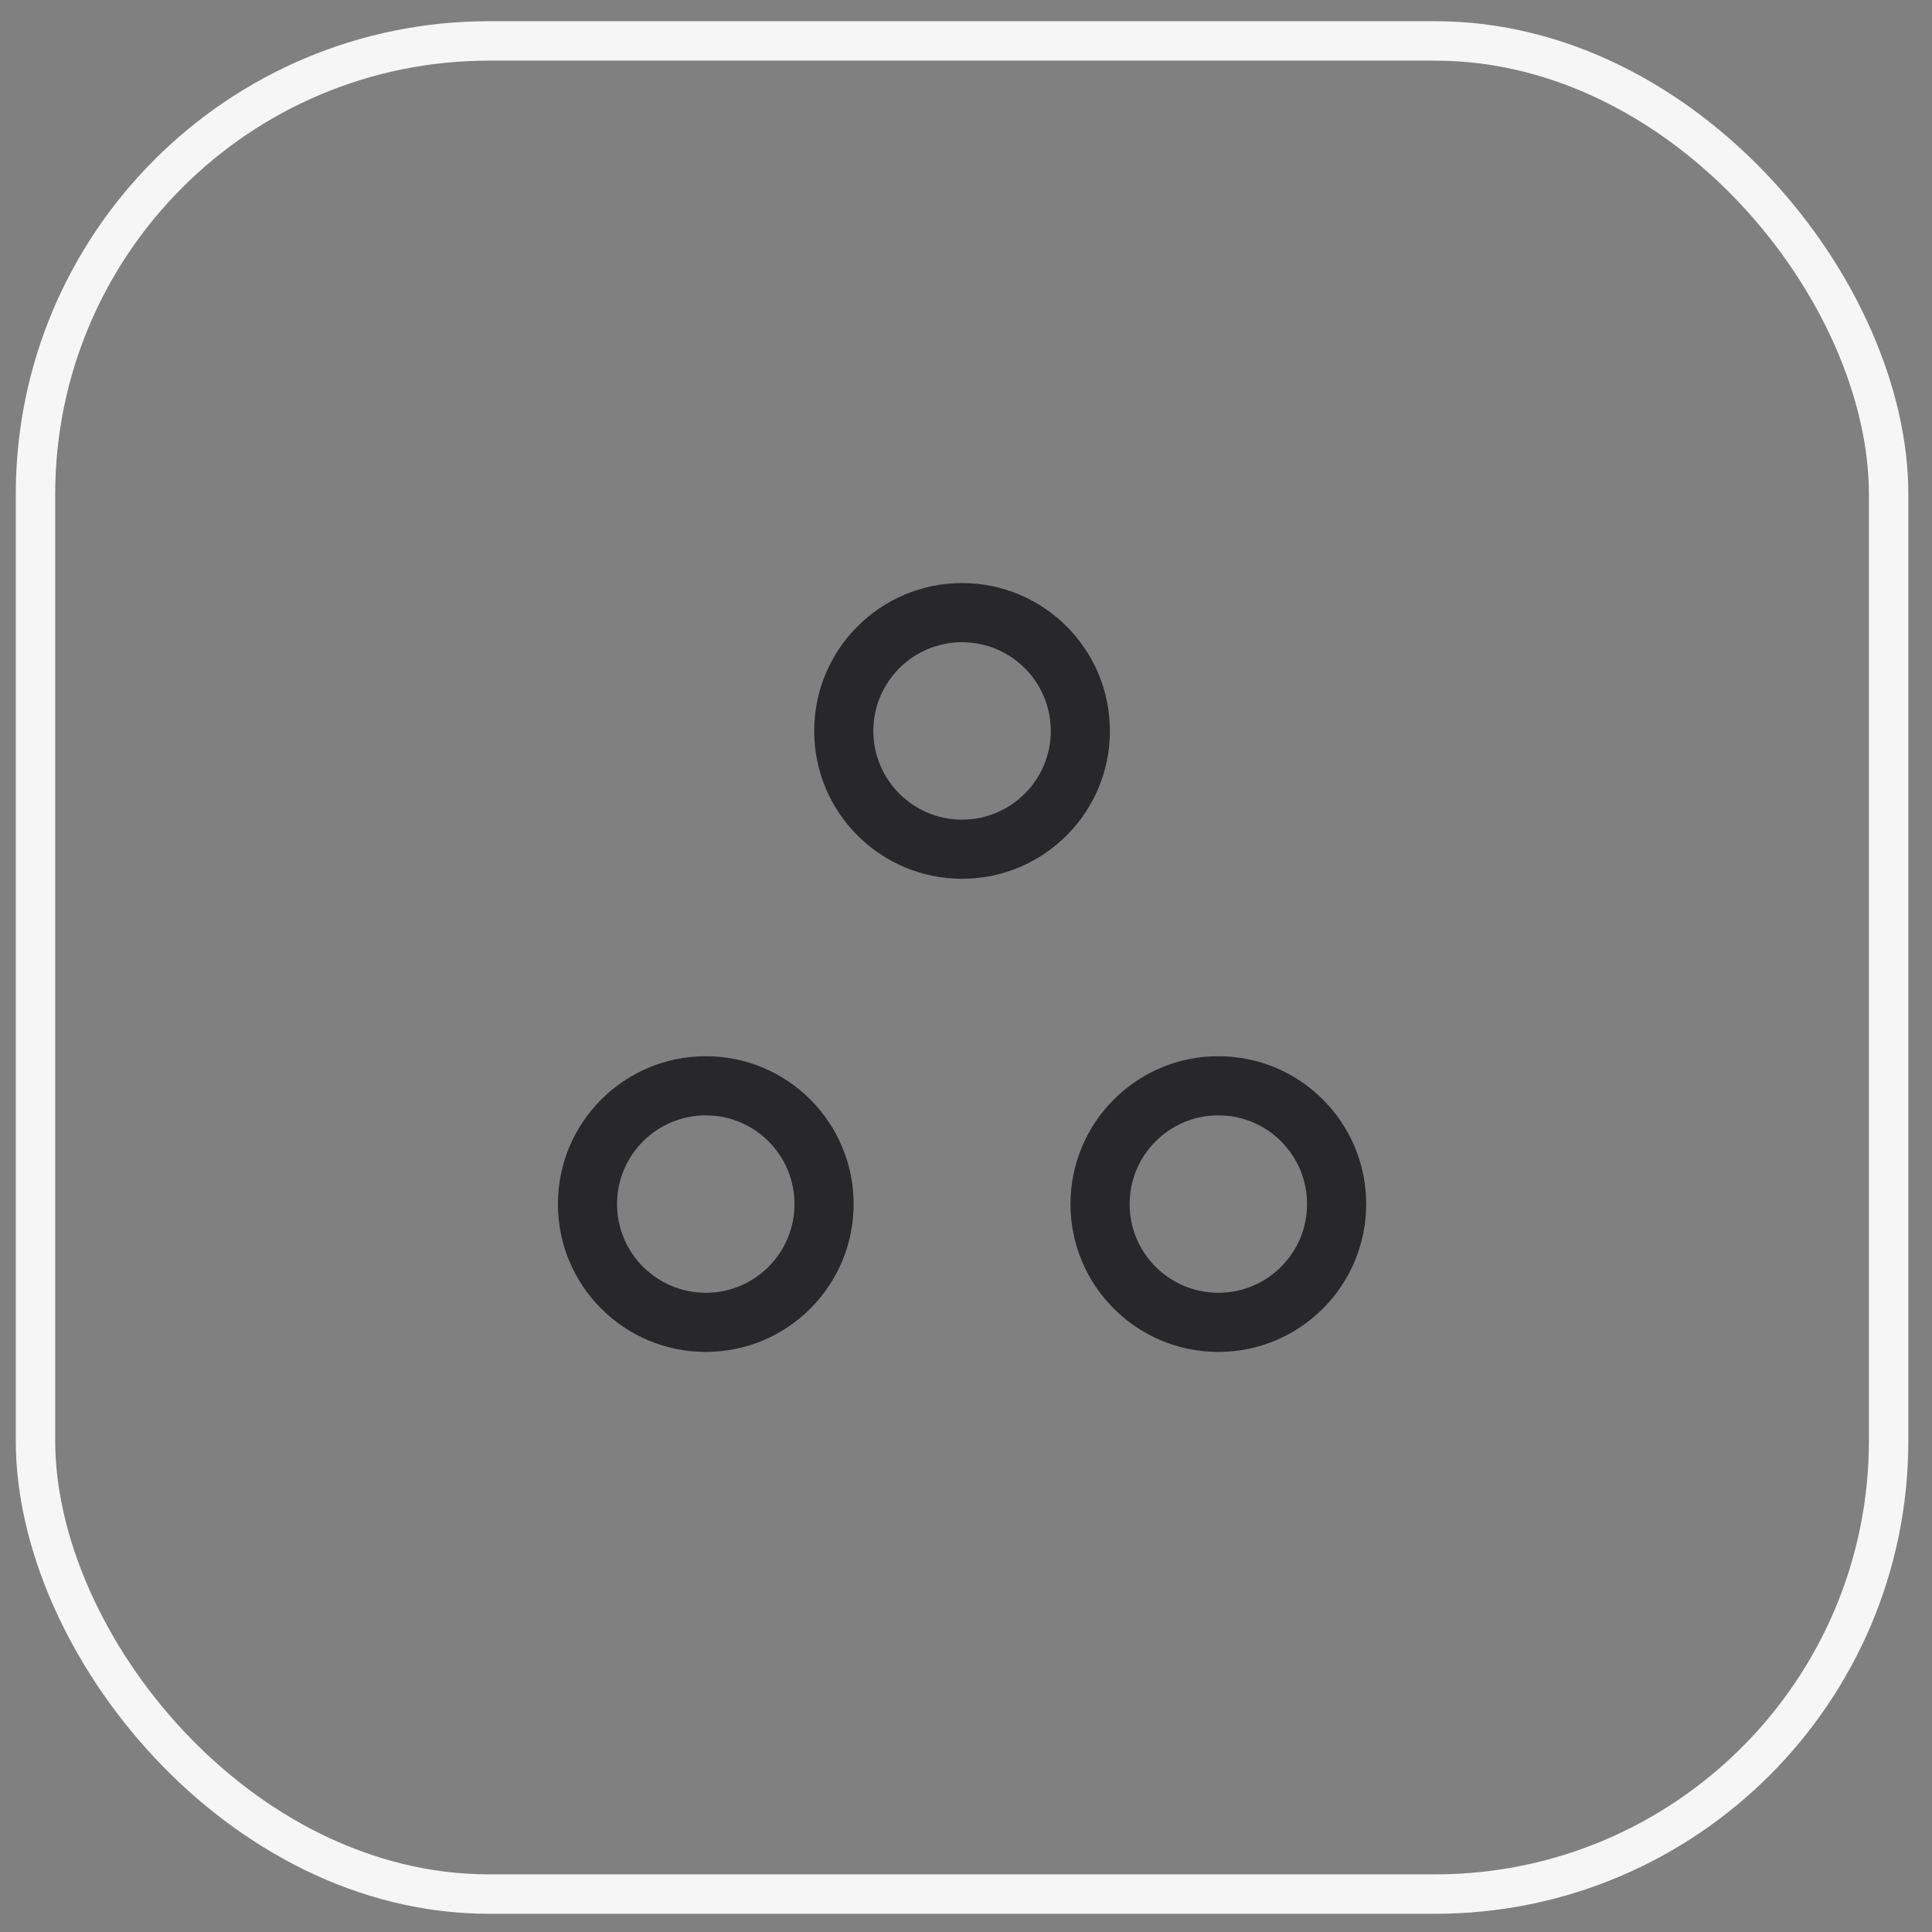
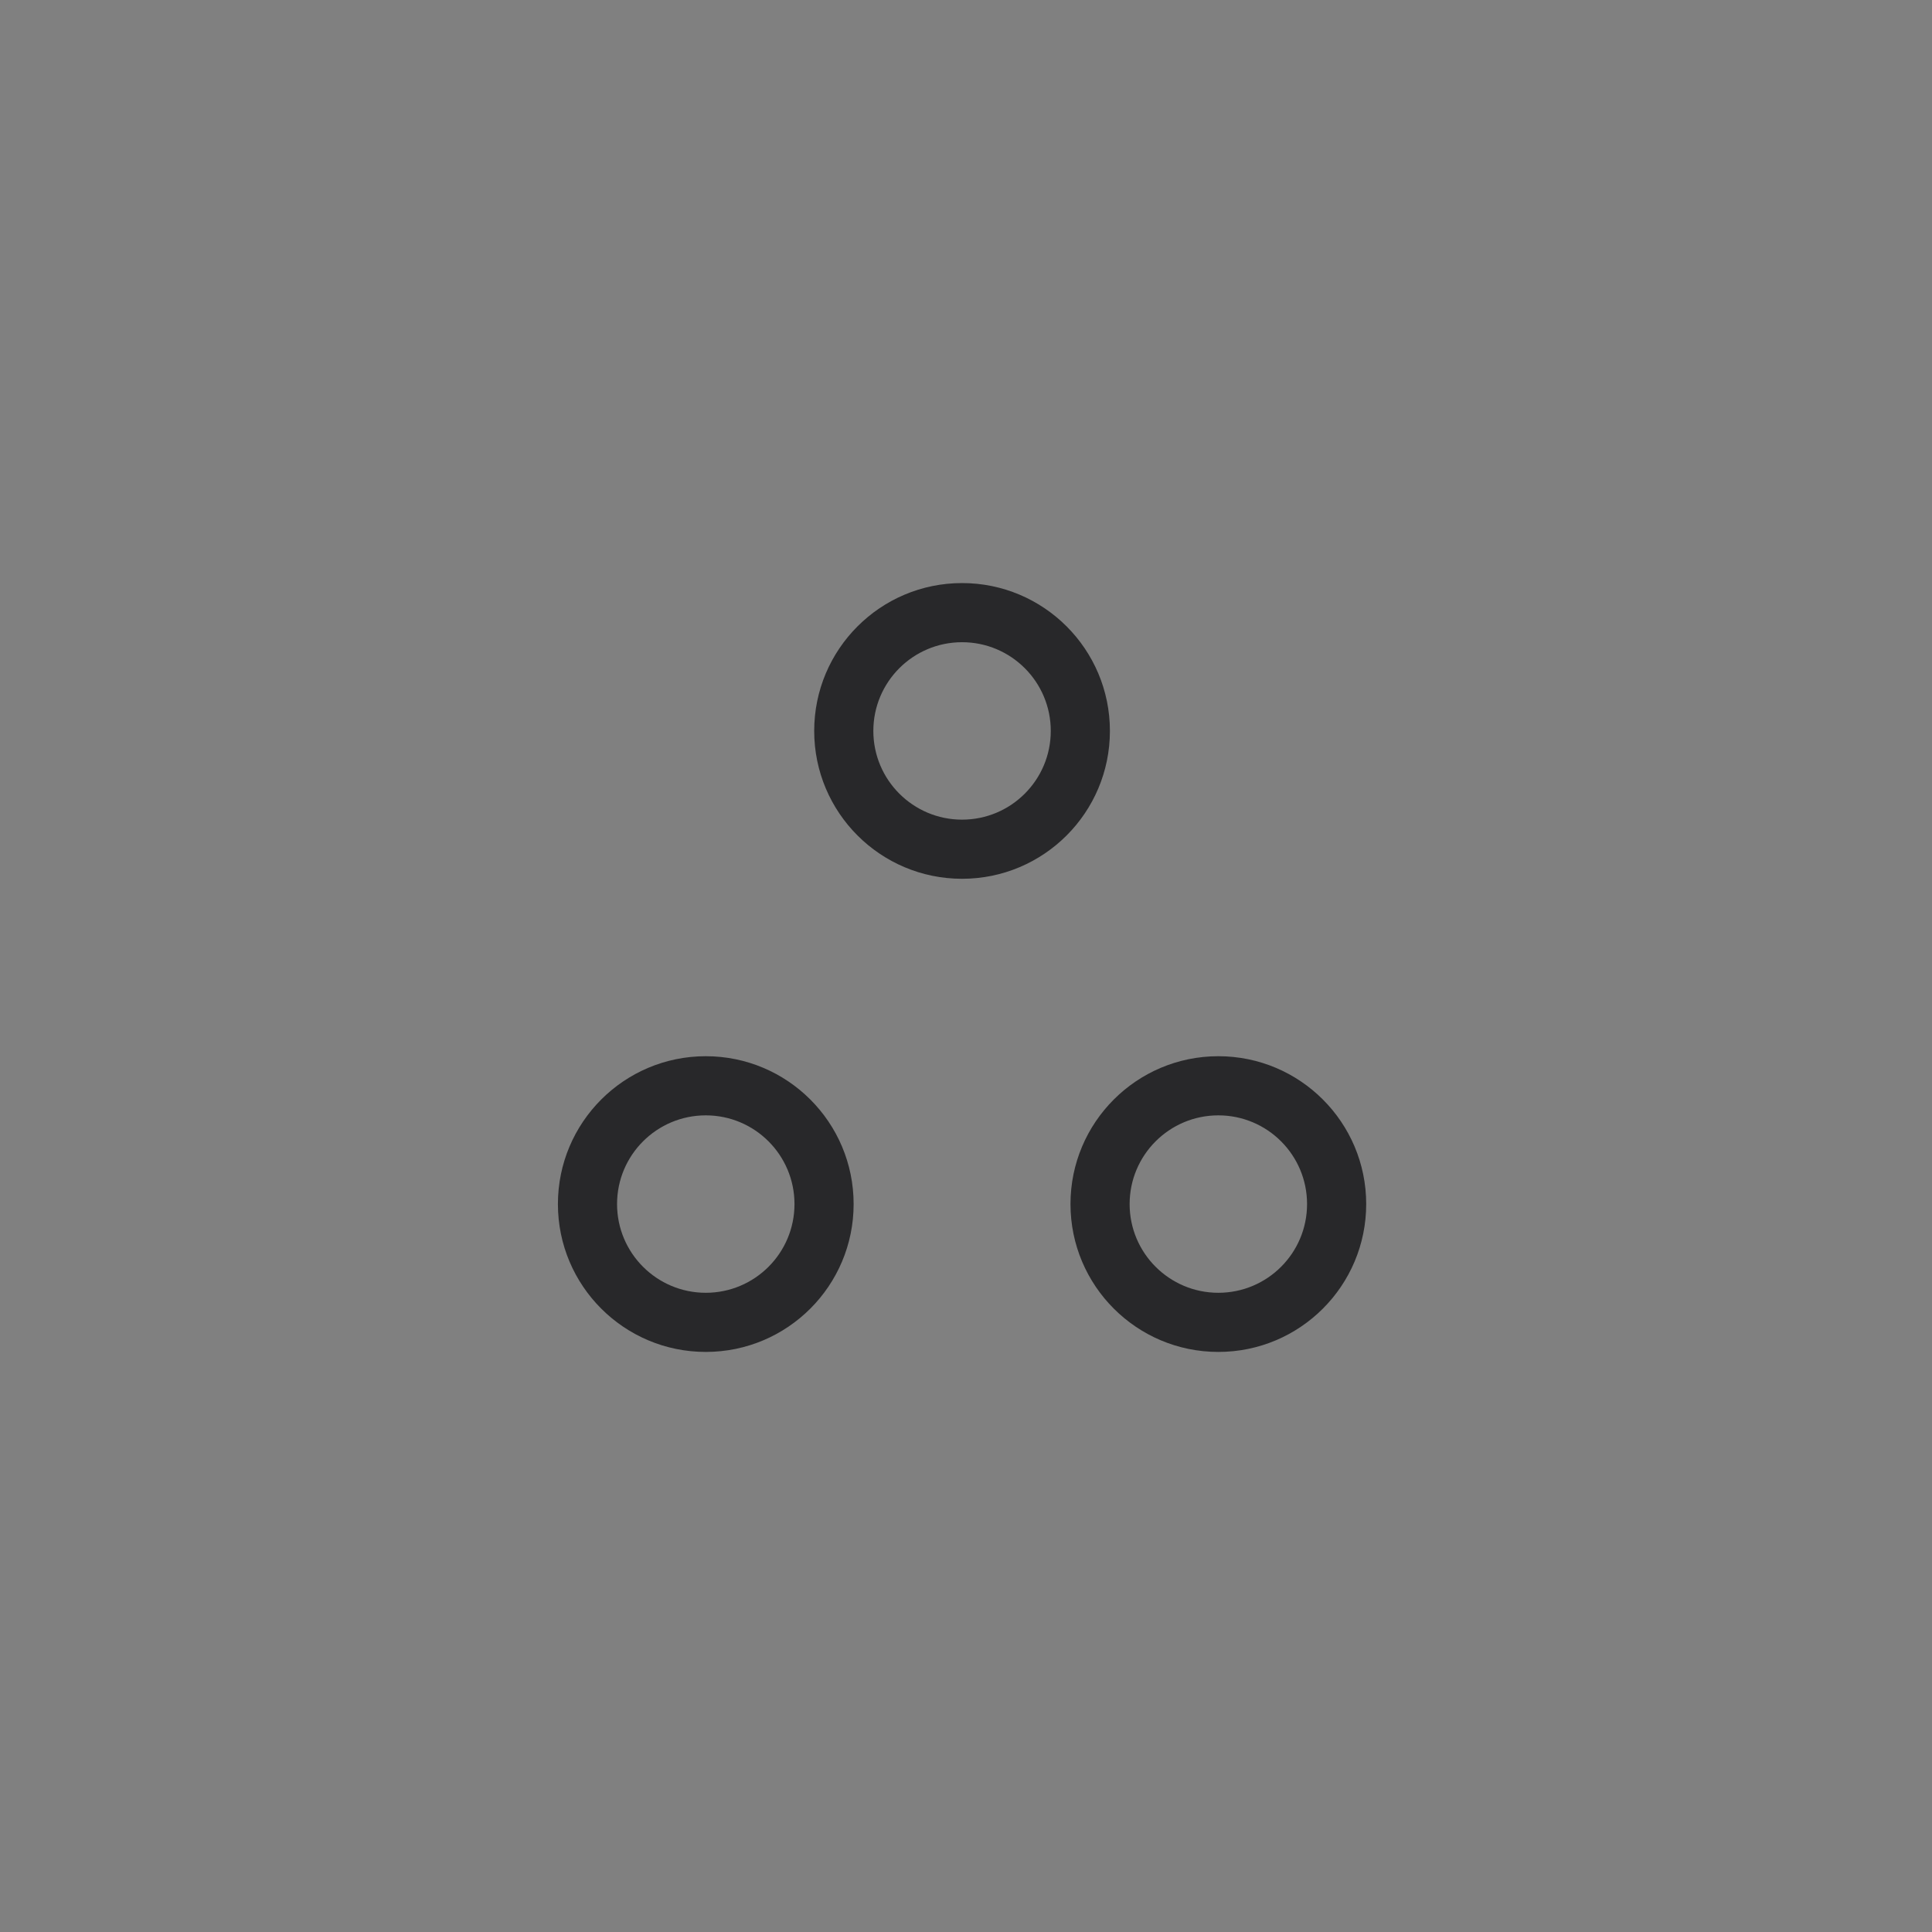
<svg xmlns="http://www.w3.org/2000/svg" width="49" height="49" viewBox="0 0 49 49" fill="none">
  <rect x="0" y="0" width="49" height="49" fill="#808080" stroke="none" />
-   <rect x="0.9" y="1.038" width="47" height="47" rx="11.5" stroke="#F6F6F6" />
  <path fill-rule="evenodd" clip-rule="evenodd" d="M26.65 18.538C26.65 17.295 25.643 16.288 24.4 16.288C23.158 16.288 22.15 17.295 22.15 18.538C22.15 19.781 23.158 20.788 24.4 20.788C25.643 20.788 26.65 19.781 26.65 18.538ZM24.4 14.788C26.471 14.788 28.15 16.467 28.15 18.538C28.15 20.609 26.471 22.288 24.4 22.288C22.329 22.288 20.65 20.609 20.65 18.538C20.65 16.467 22.329 14.788 24.4 14.788Z" fill="#28282A" />
  <path fill-rule="evenodd" clip-rule="evenodd" d="M20.15 30.538C20.15 29.295 19.143 28.288 17.9 28.288C16.658 28.288 15.65 29.295 15.65 30.538C15.65 31.781 16.658 32.788 17.9 32.788C19.143 32.788 20.15 31.781 20.15 30.538ZM17.9 26.788C19.971 26.788 21.65 28.467 21.65 30.538C21.65 32.609 19.971 34.288 17.9 34.288C15.829 34.288 14.15 32.609 14.15 30.538C14.15 28.467 15.829 26.788 17.9 26.788Z" fill="#28282A" />
  <path fill-rule="evenodd" clip-rule="evenodd" d="M33.15 30.538C33.15 29.295 32.143 28.288 30.9 28.288C29.658 28.288 28.65 29.295 28.65 30.538C28.65 31.781 29.658 32.788 30.9 32.788C32.143 32.788 33.15 31.781 33.15 30.538ZM30.9 26.788C32.971 26.788 34.65 28.467 34.65 30.538C34.65 32.609 32.971 34.288 30.9 34.288C28.829 34.288 27.15 32.609 27.15 30.538C27.15 28.467 28.829 26.788 30.9 26.788Z" fill="#28282A" />
</svg>